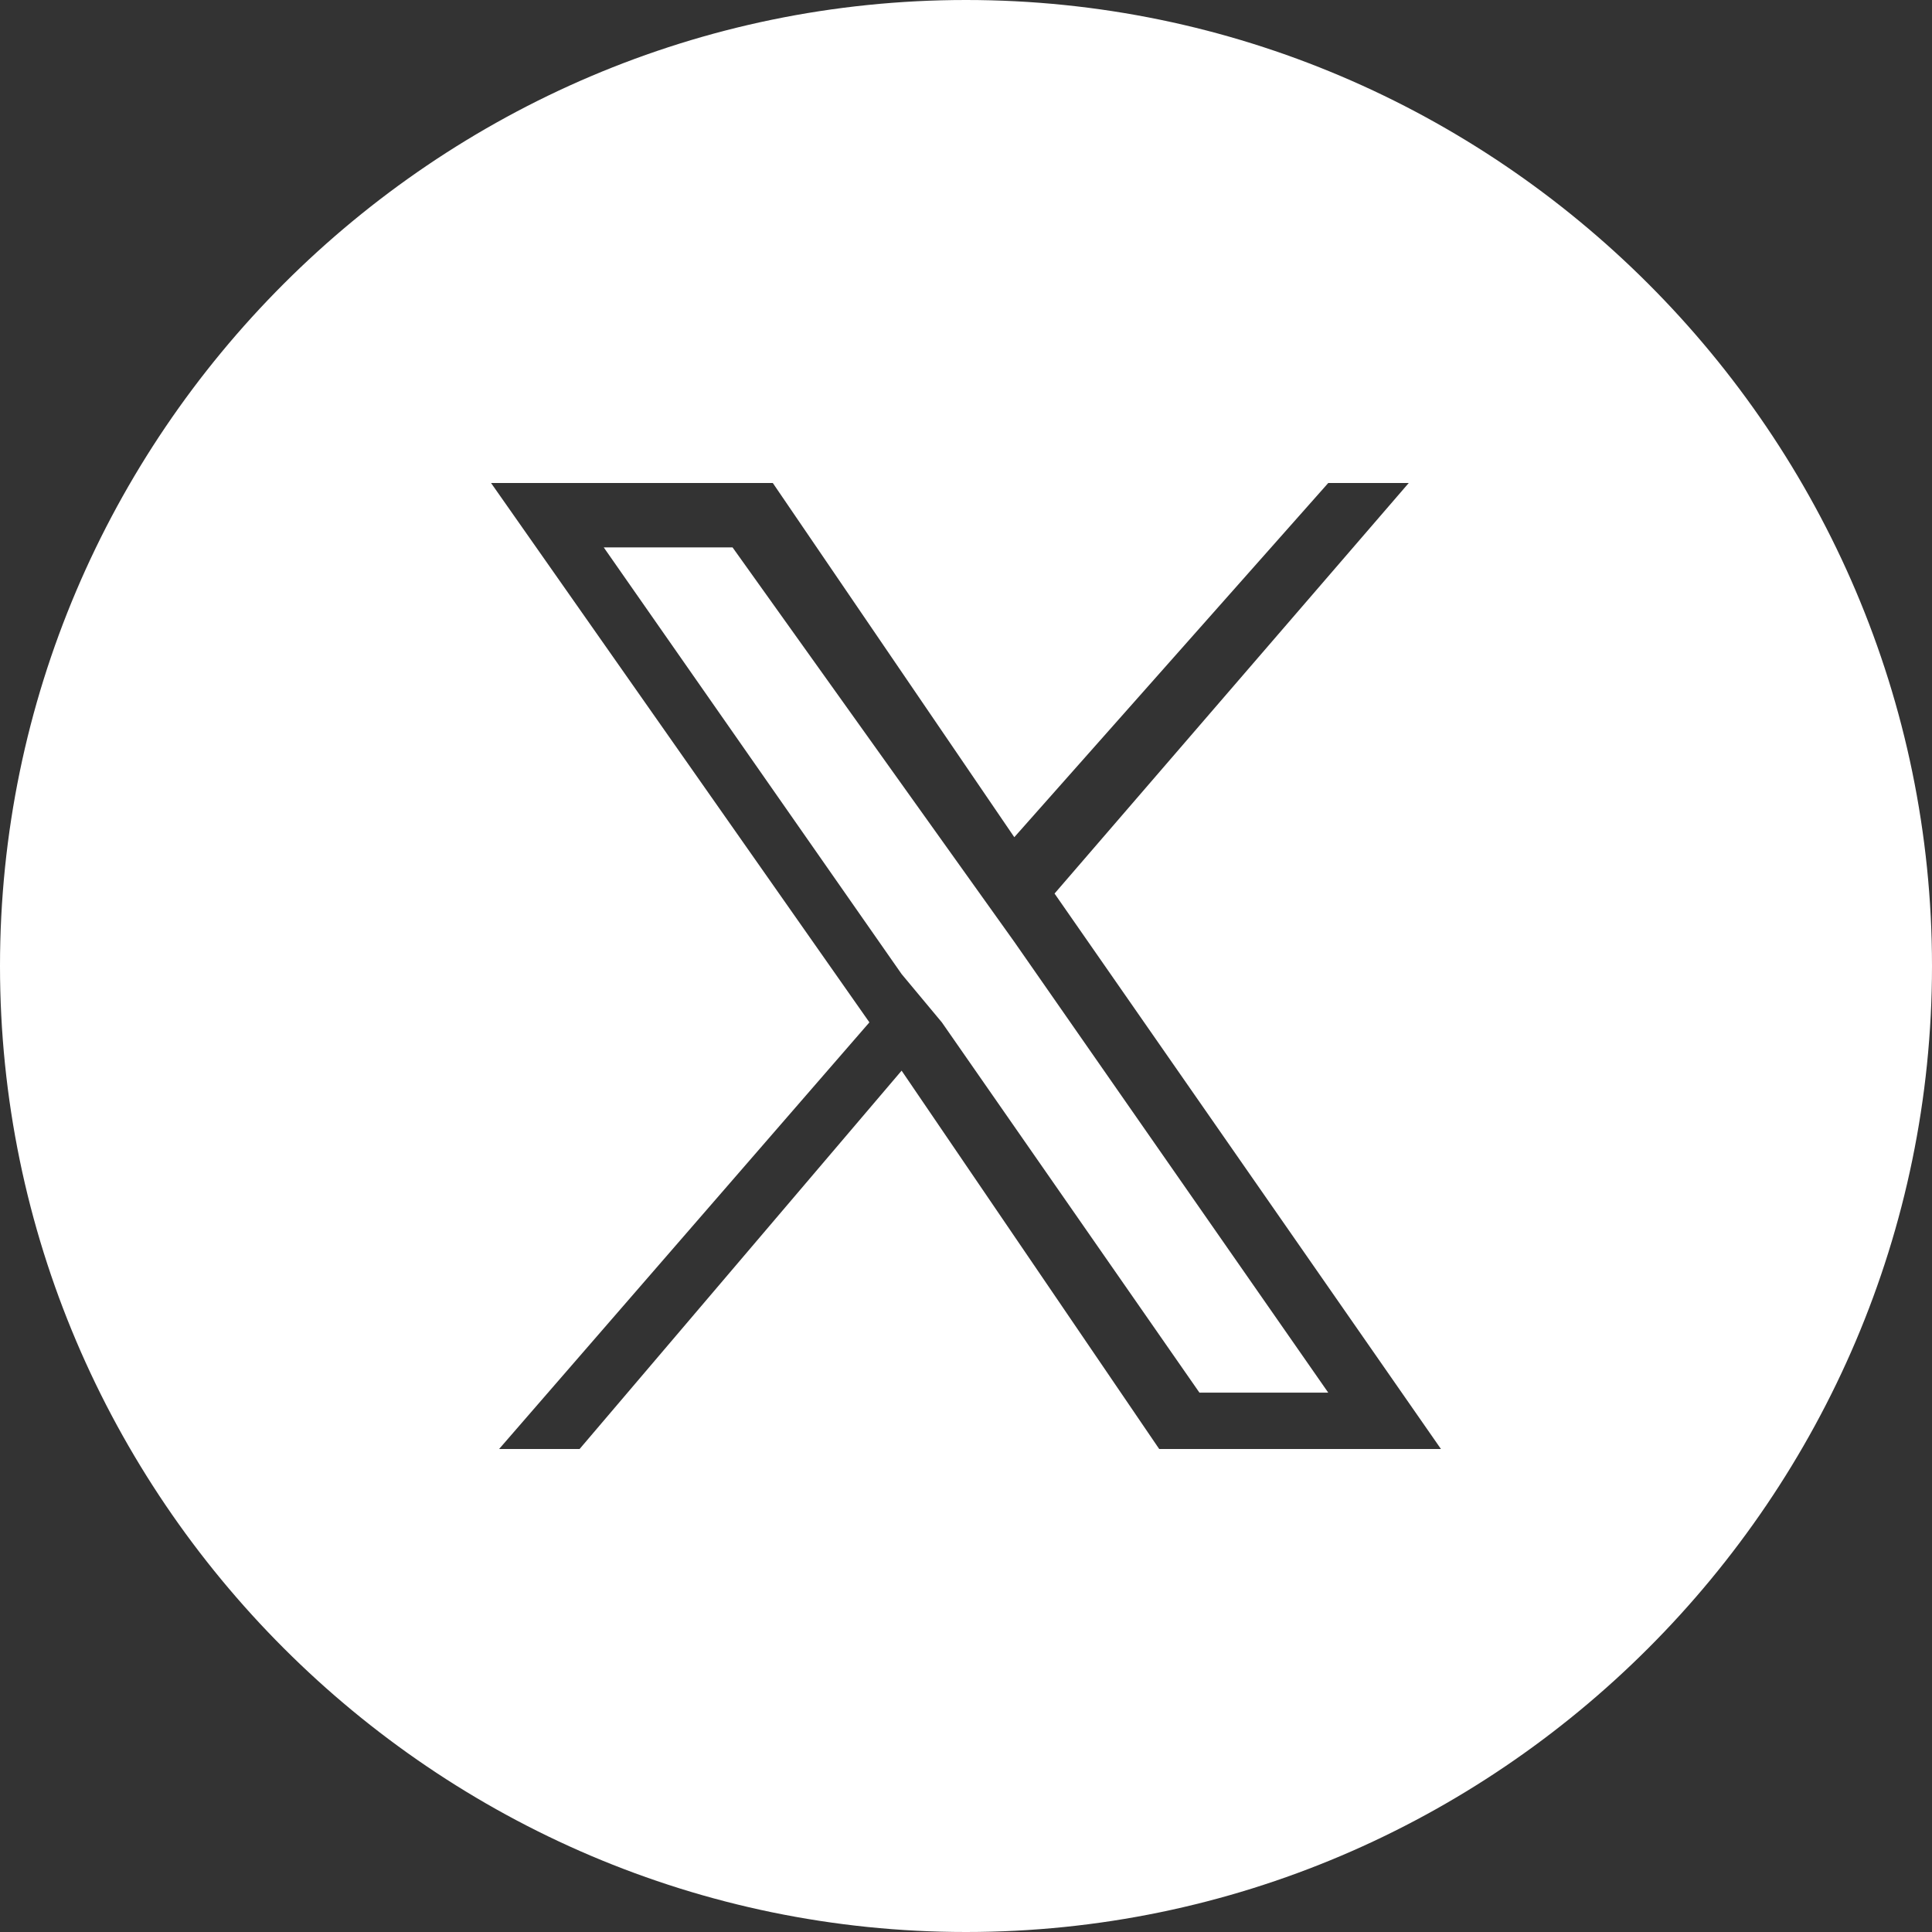
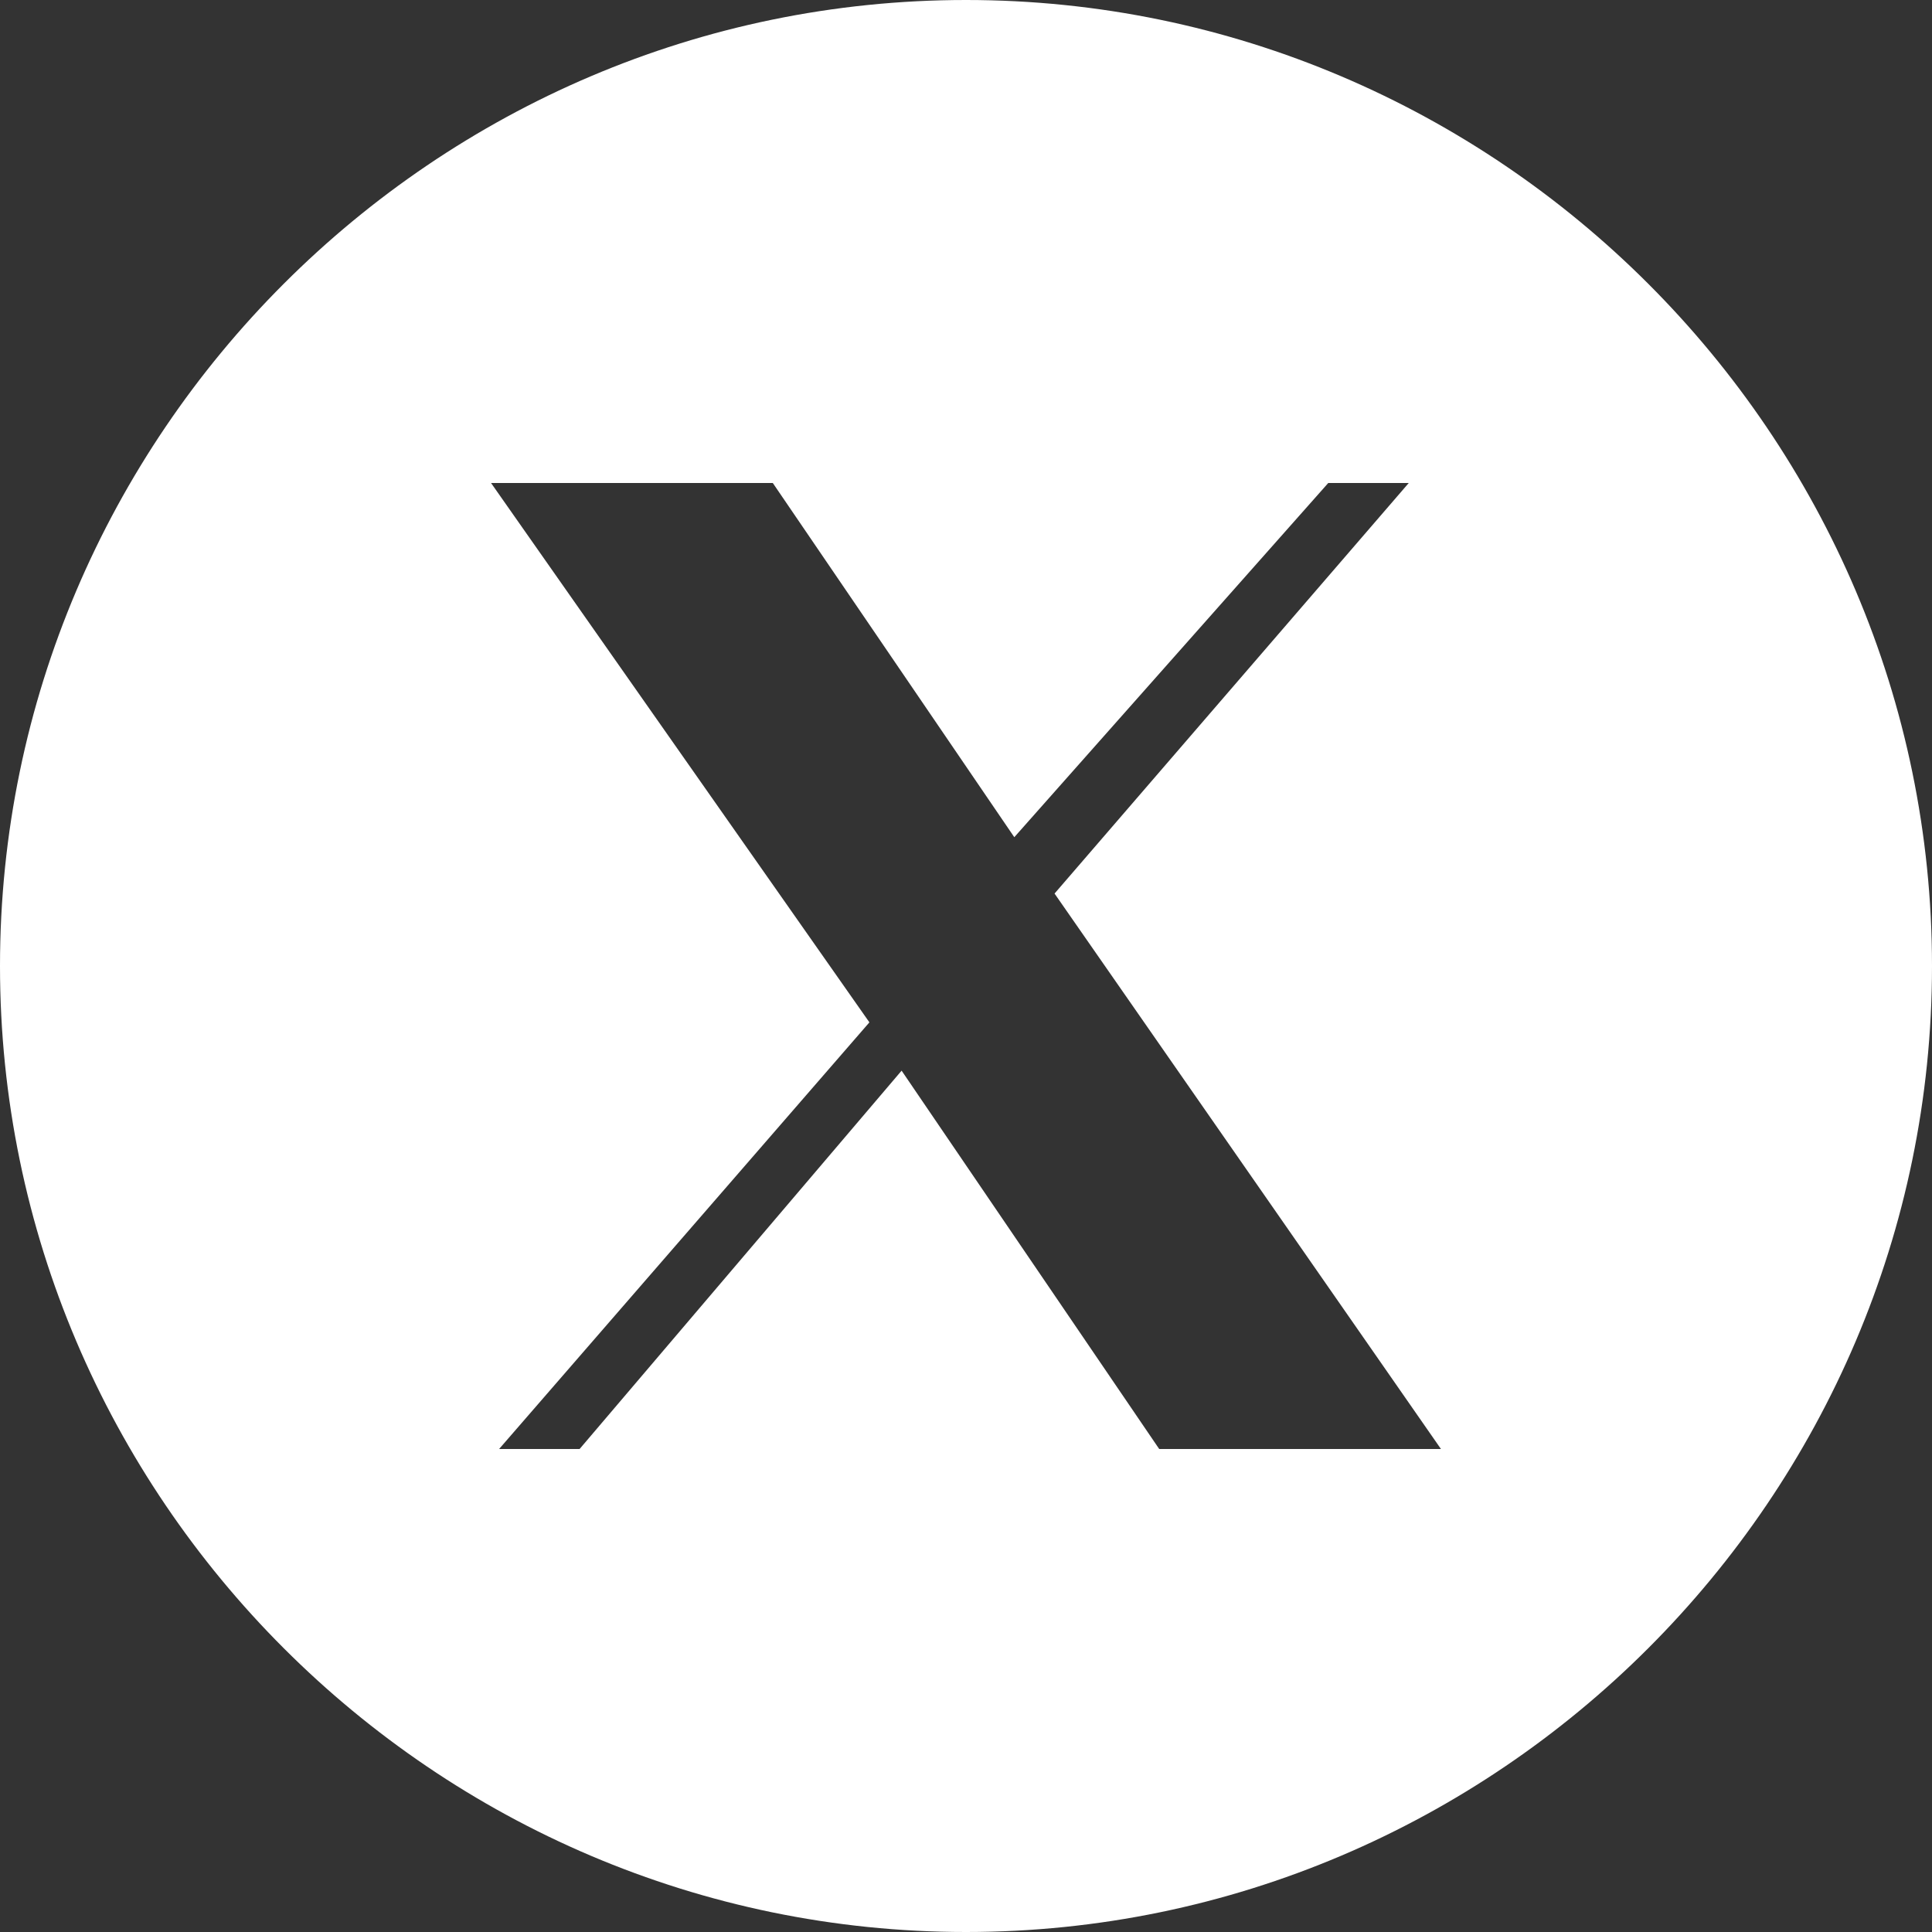
<svg xmlns="http://www.w3.org/2000/svg" version="1.1" id="_レイヤー_1" x="0px" y="0px" viewBox="0 0 24 24" style="enable-background:new 0 0 24 24;" xml:space="preserve">
  <rect x="0" y="0" width="24" height="24" fill="#333333" stroke="none" />
  <style type="text/css">
	.st0{fill:#FFFFFF;}
</style>
  <g>
-     <polygon class="st0" points="12.1,11 9.1,6.8 7.5,6.8 11.2,12.1 11.7,12.7 11.7,12.7 14.9,17.3 16.5,17.3 12.6,11.7  " />
    <path class="st0" d="M12,0C5.4,0,0,5.4,0,12c0,6.6,5.4,12,12,12c6.6,0,12-5.4,12-12C24,5.4,18.6,0,12,0z M14.4,18l-3.2-4.7l-4,4.7   h-1l4.6-5.3L6.1,6h3.5l3,4.4L16.5,6h1l-4.4,5.1h0l4.8,6.9H14.4z" />
  </g>
</svg>